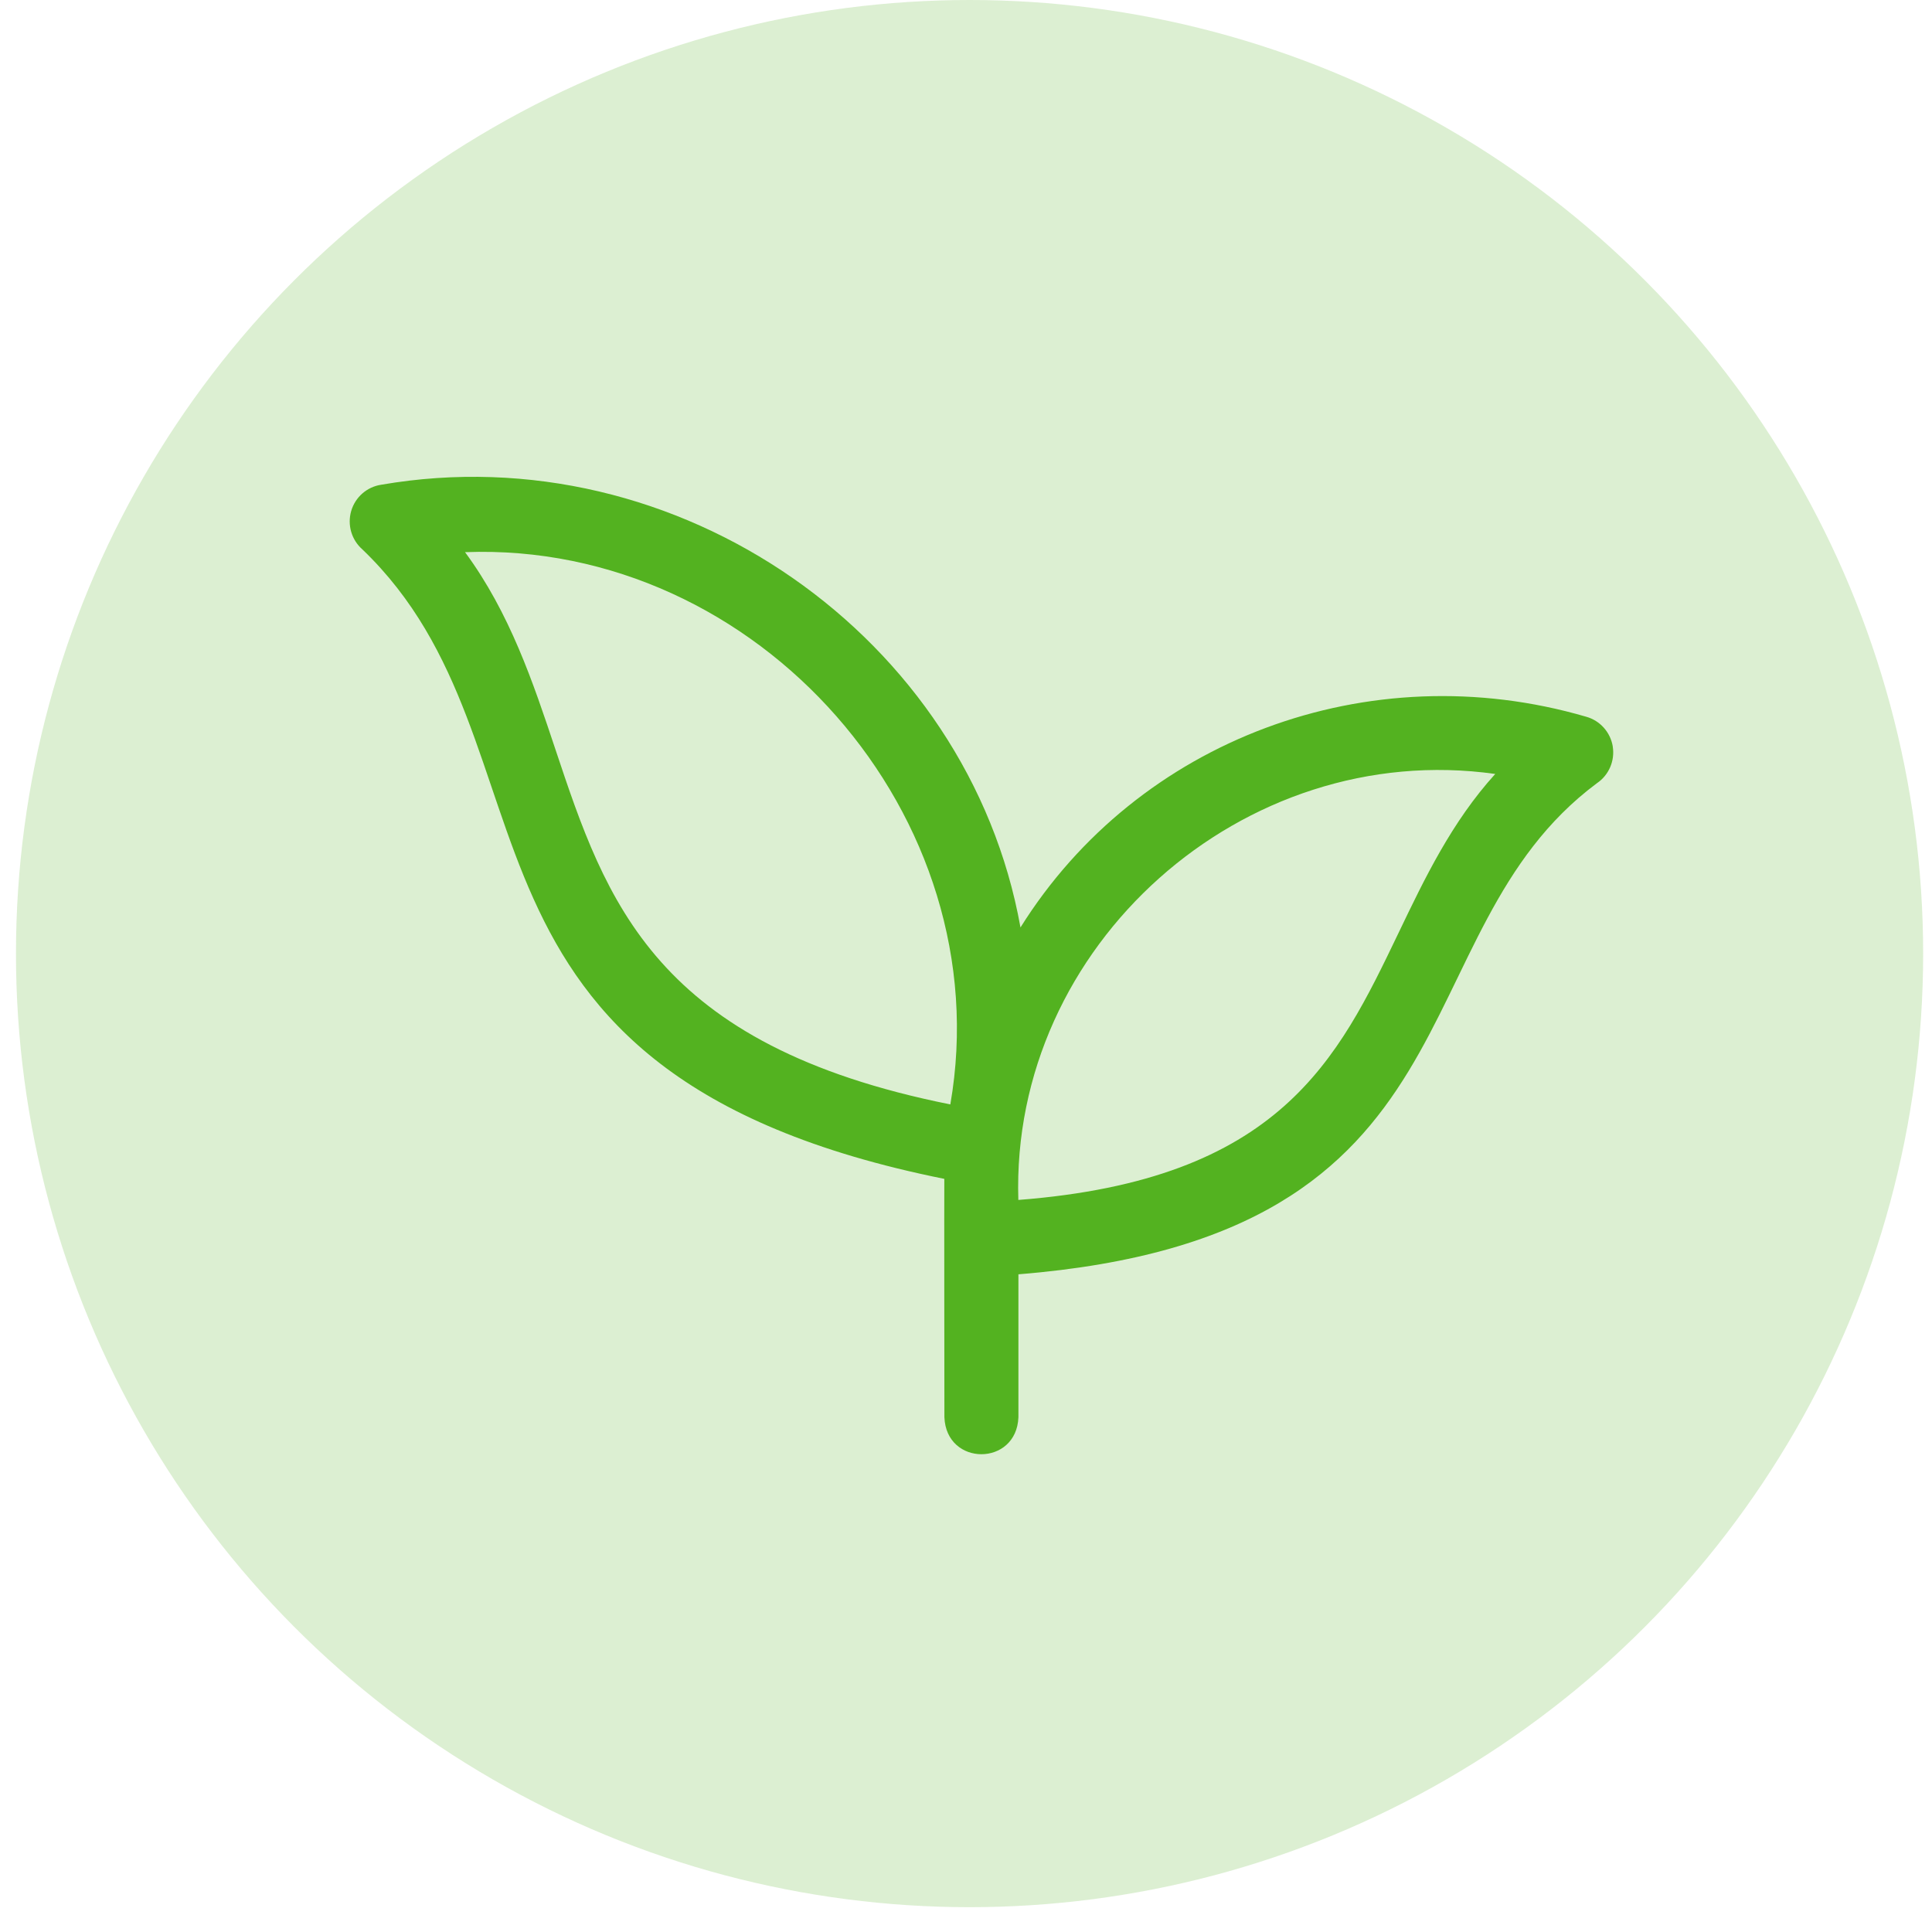
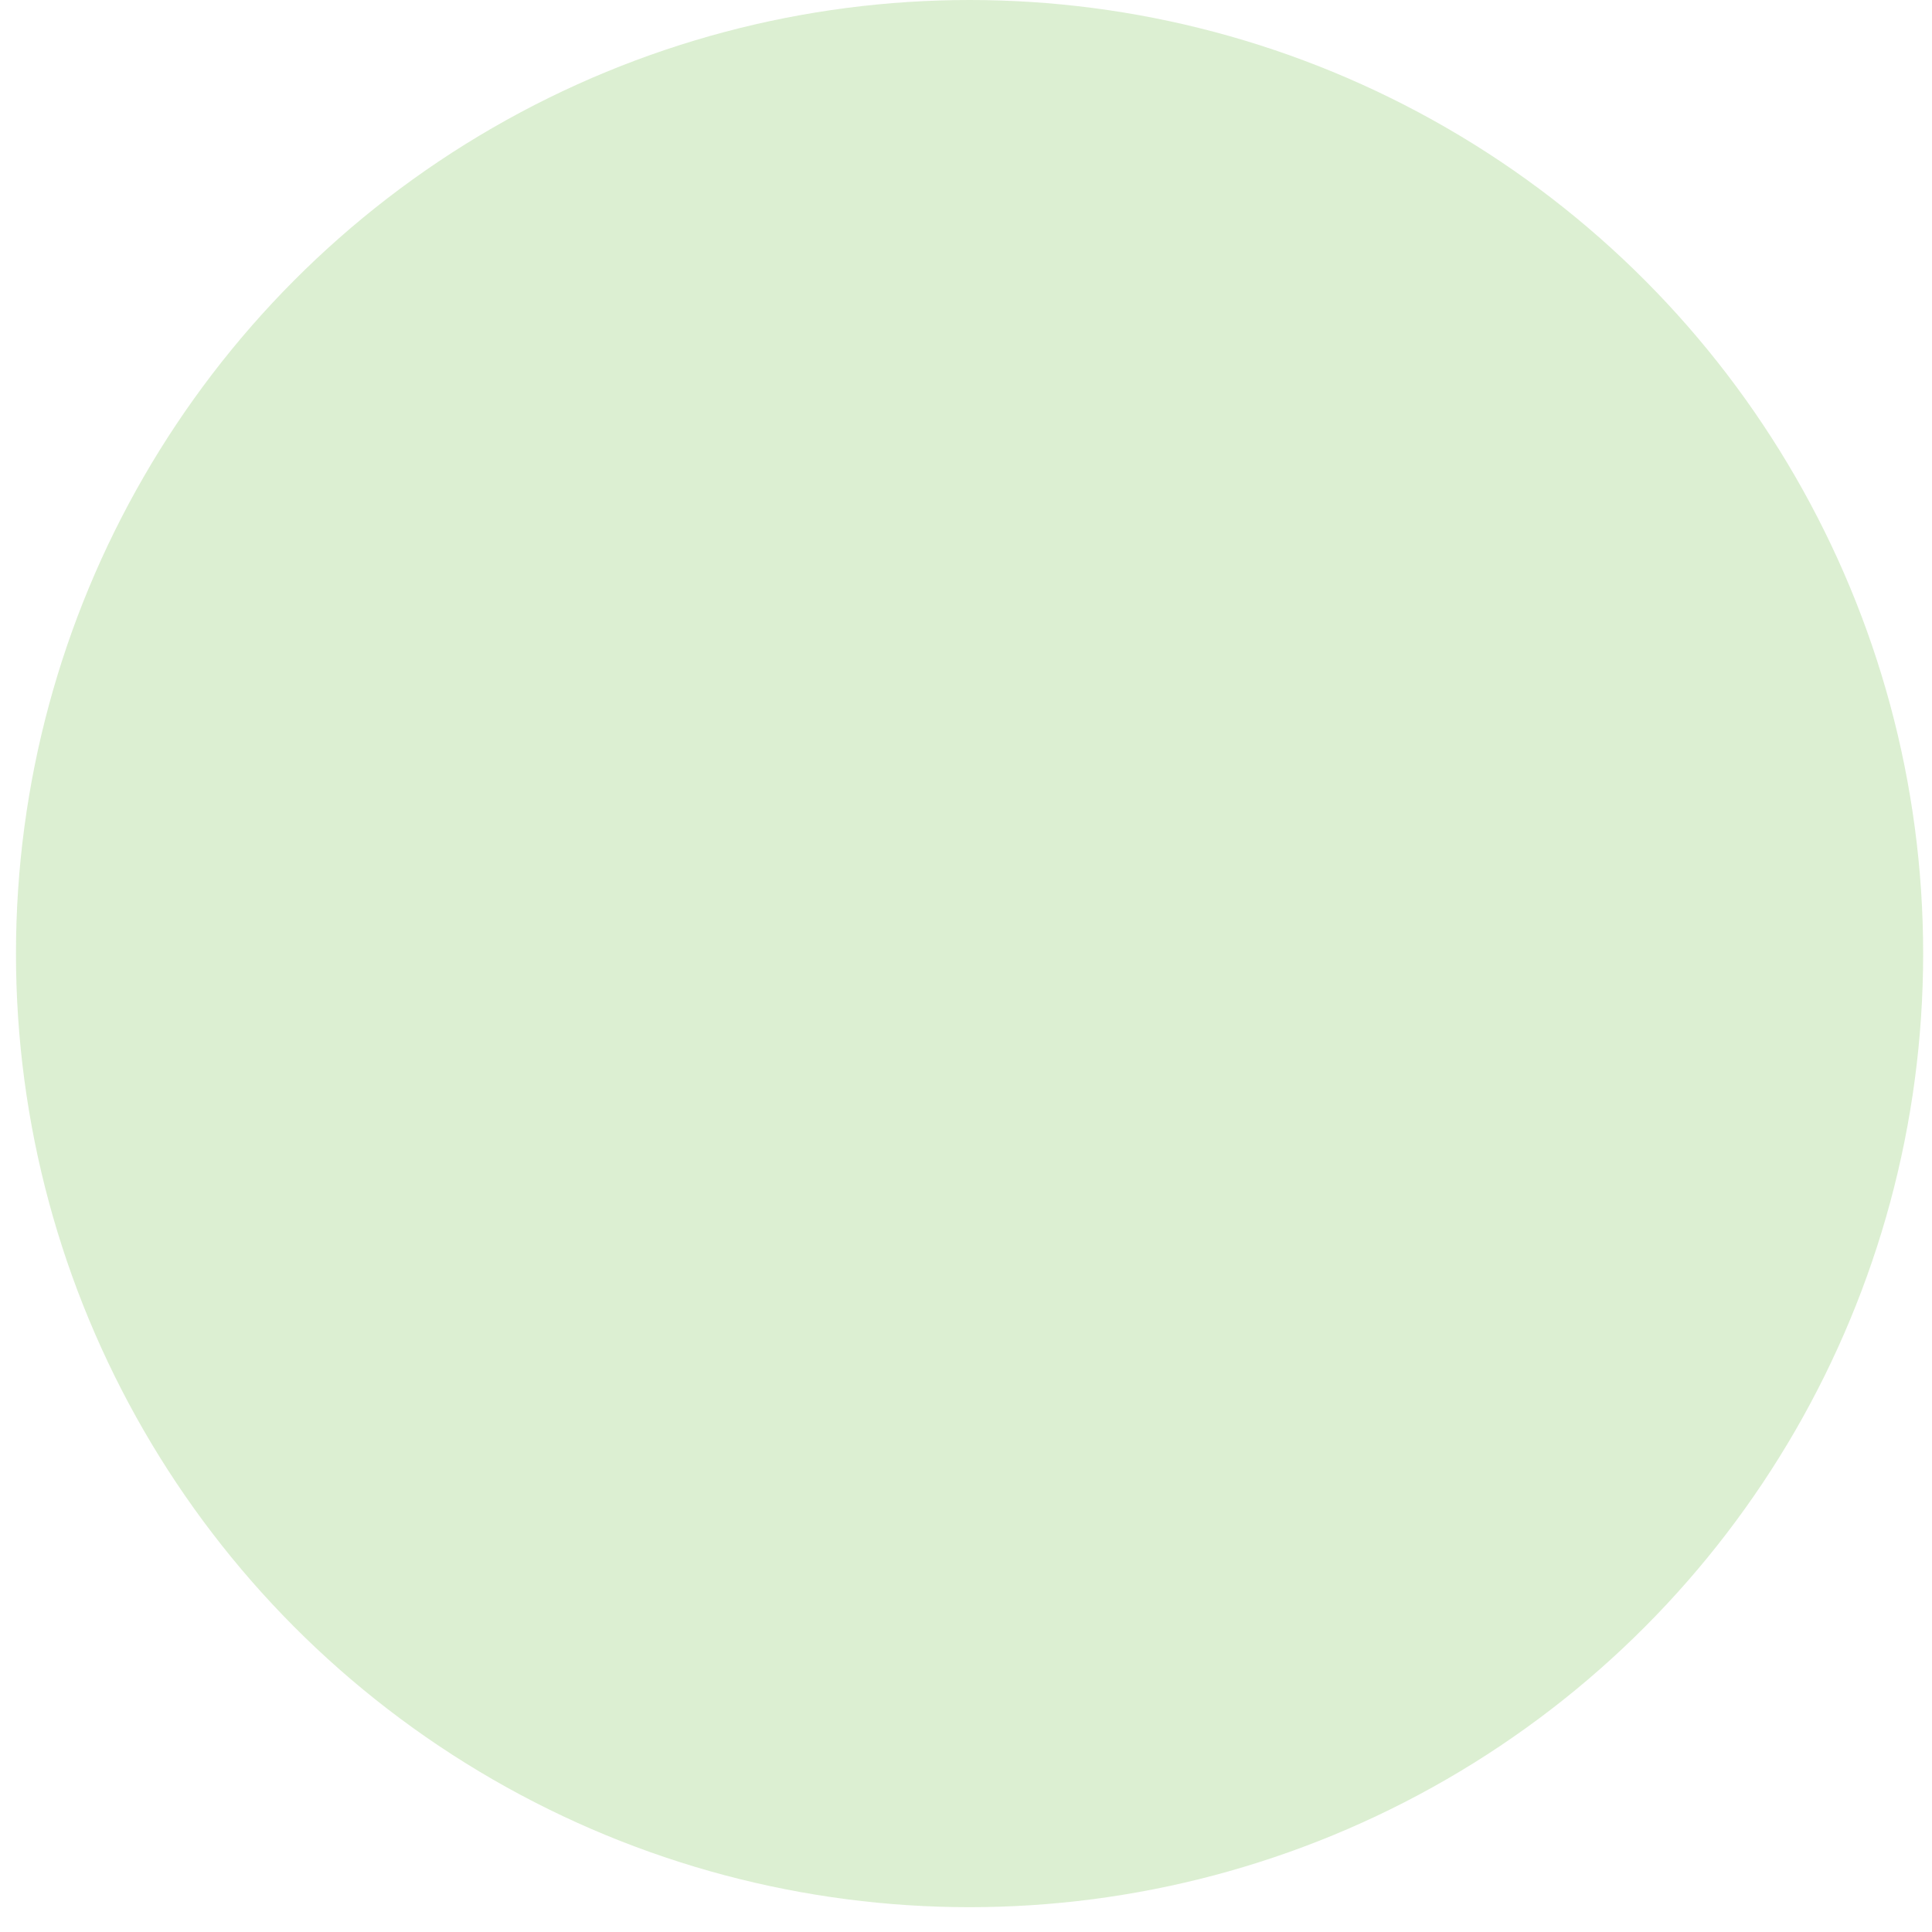
<svg xmlns="http://www.w3.org/2000/svg" width="45" height="45" viewBox="0 0 45 45" fill="none">
  <circle cx="22.583" cy="22.211" r="22.211" fill="#53B220" fill-opacity="0.2" />
  <g clip-path="url(#clip0_2_124)">
-     <path d="M37.565 17.389C37.511 17.056 37.269 16.784 36.945 16.694C31.876 15.214 26.502 17.232 23.769 21.602C22.556 14.837 15.792 10.098 8.881 11.29C8.549 11.339 8.274 11.578 8.18 11.902C8.086 12.226 8.188 12.576 8.441 12.797C13.26 17.417 9.733 24.992 21.995 27.458C21.991 27.659 21.997 33.011 21.997 33.011C22.042 34.159 23.676 34.158 23.721 33.011V29.681C34.702 28.8 32.483 21.753 37.193 18.244C37.473 18.056 37.617 17.722 37.564 17.389H37.565ZM12.937 17.455C12.414 15.886 11.876 14.279 10.832 12.861C17.666 12.602 23.301 19.029 22.135 25.724C15.238 24.344 14.119 20.994 12.937 17.455ZM32.572 21.735C31.157 24.684 29.818 27.478 23.719 27.949C23.533 22.019 28.954 17.199 34.827 18.027C33.815 19.143 33.186 20.454 32.572 21.735Z" fill="#53B220" />
-   </g>
+     </g>
  <defs>
    <clipPath id="clip0_2_124">
      <rect width="29.43" height="22.767" fill="white" transform="translate(8.146 11.106)" />
    </clipPath>
  </defs>
</svg>